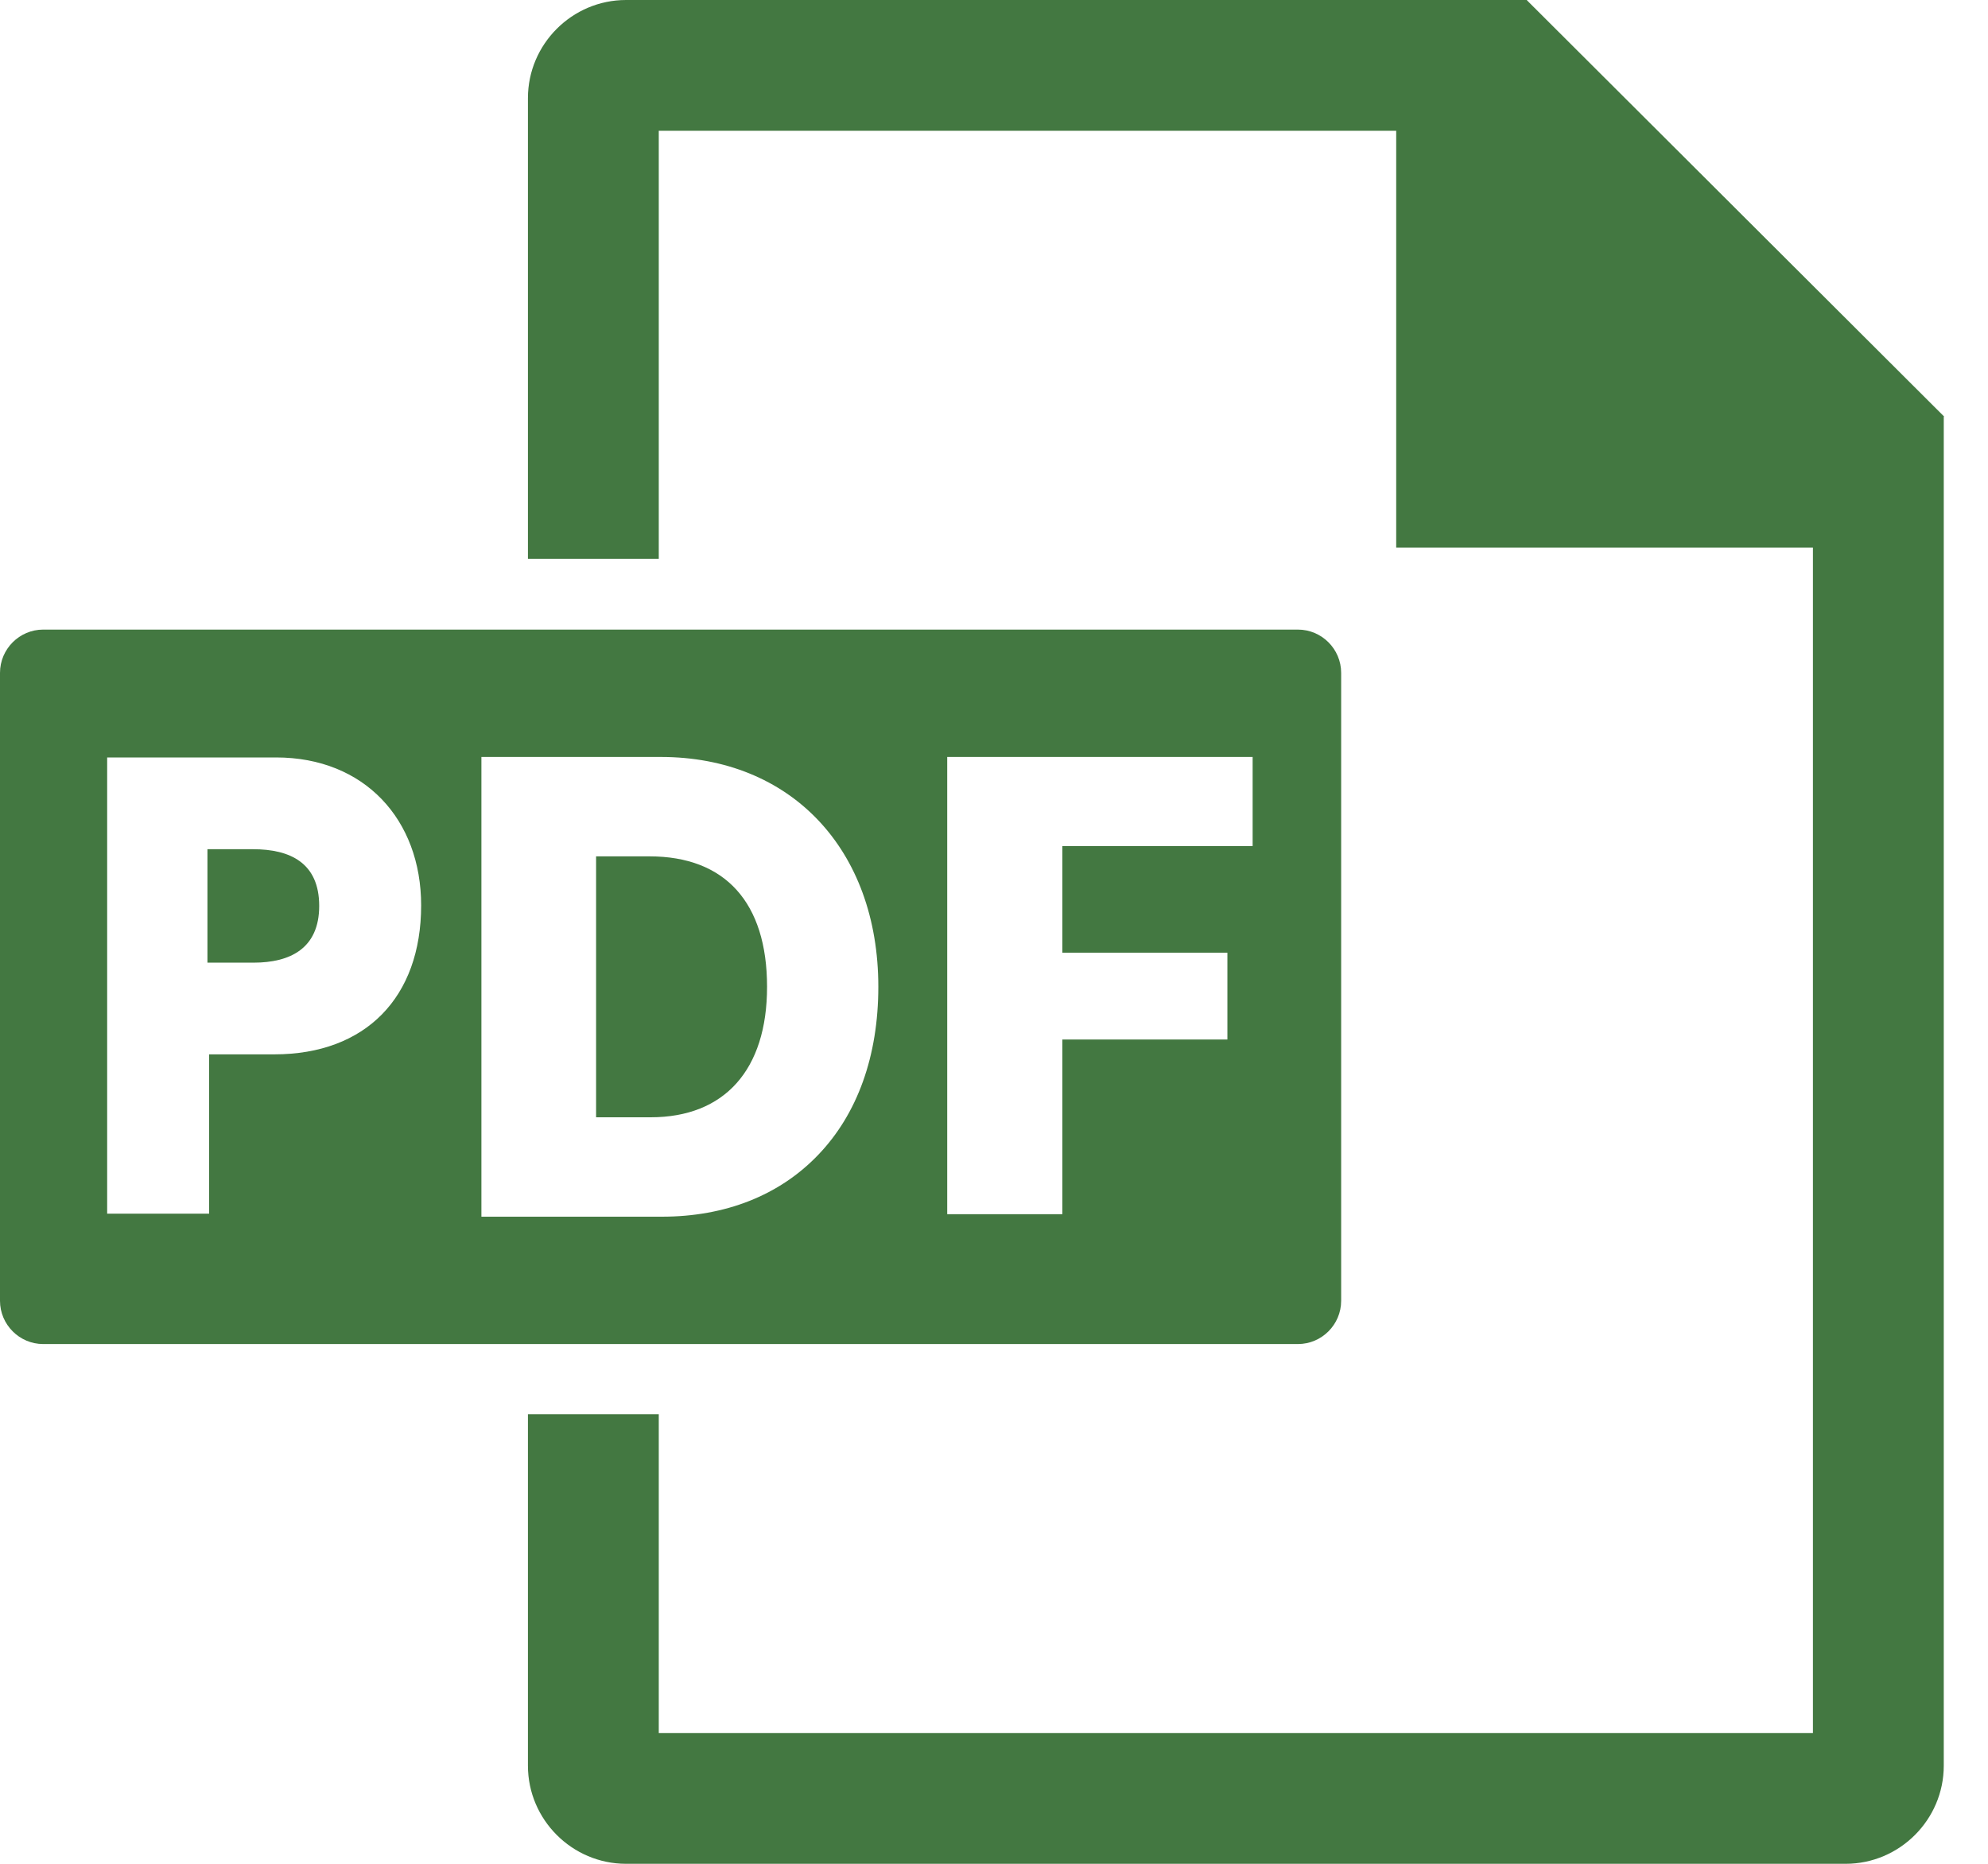
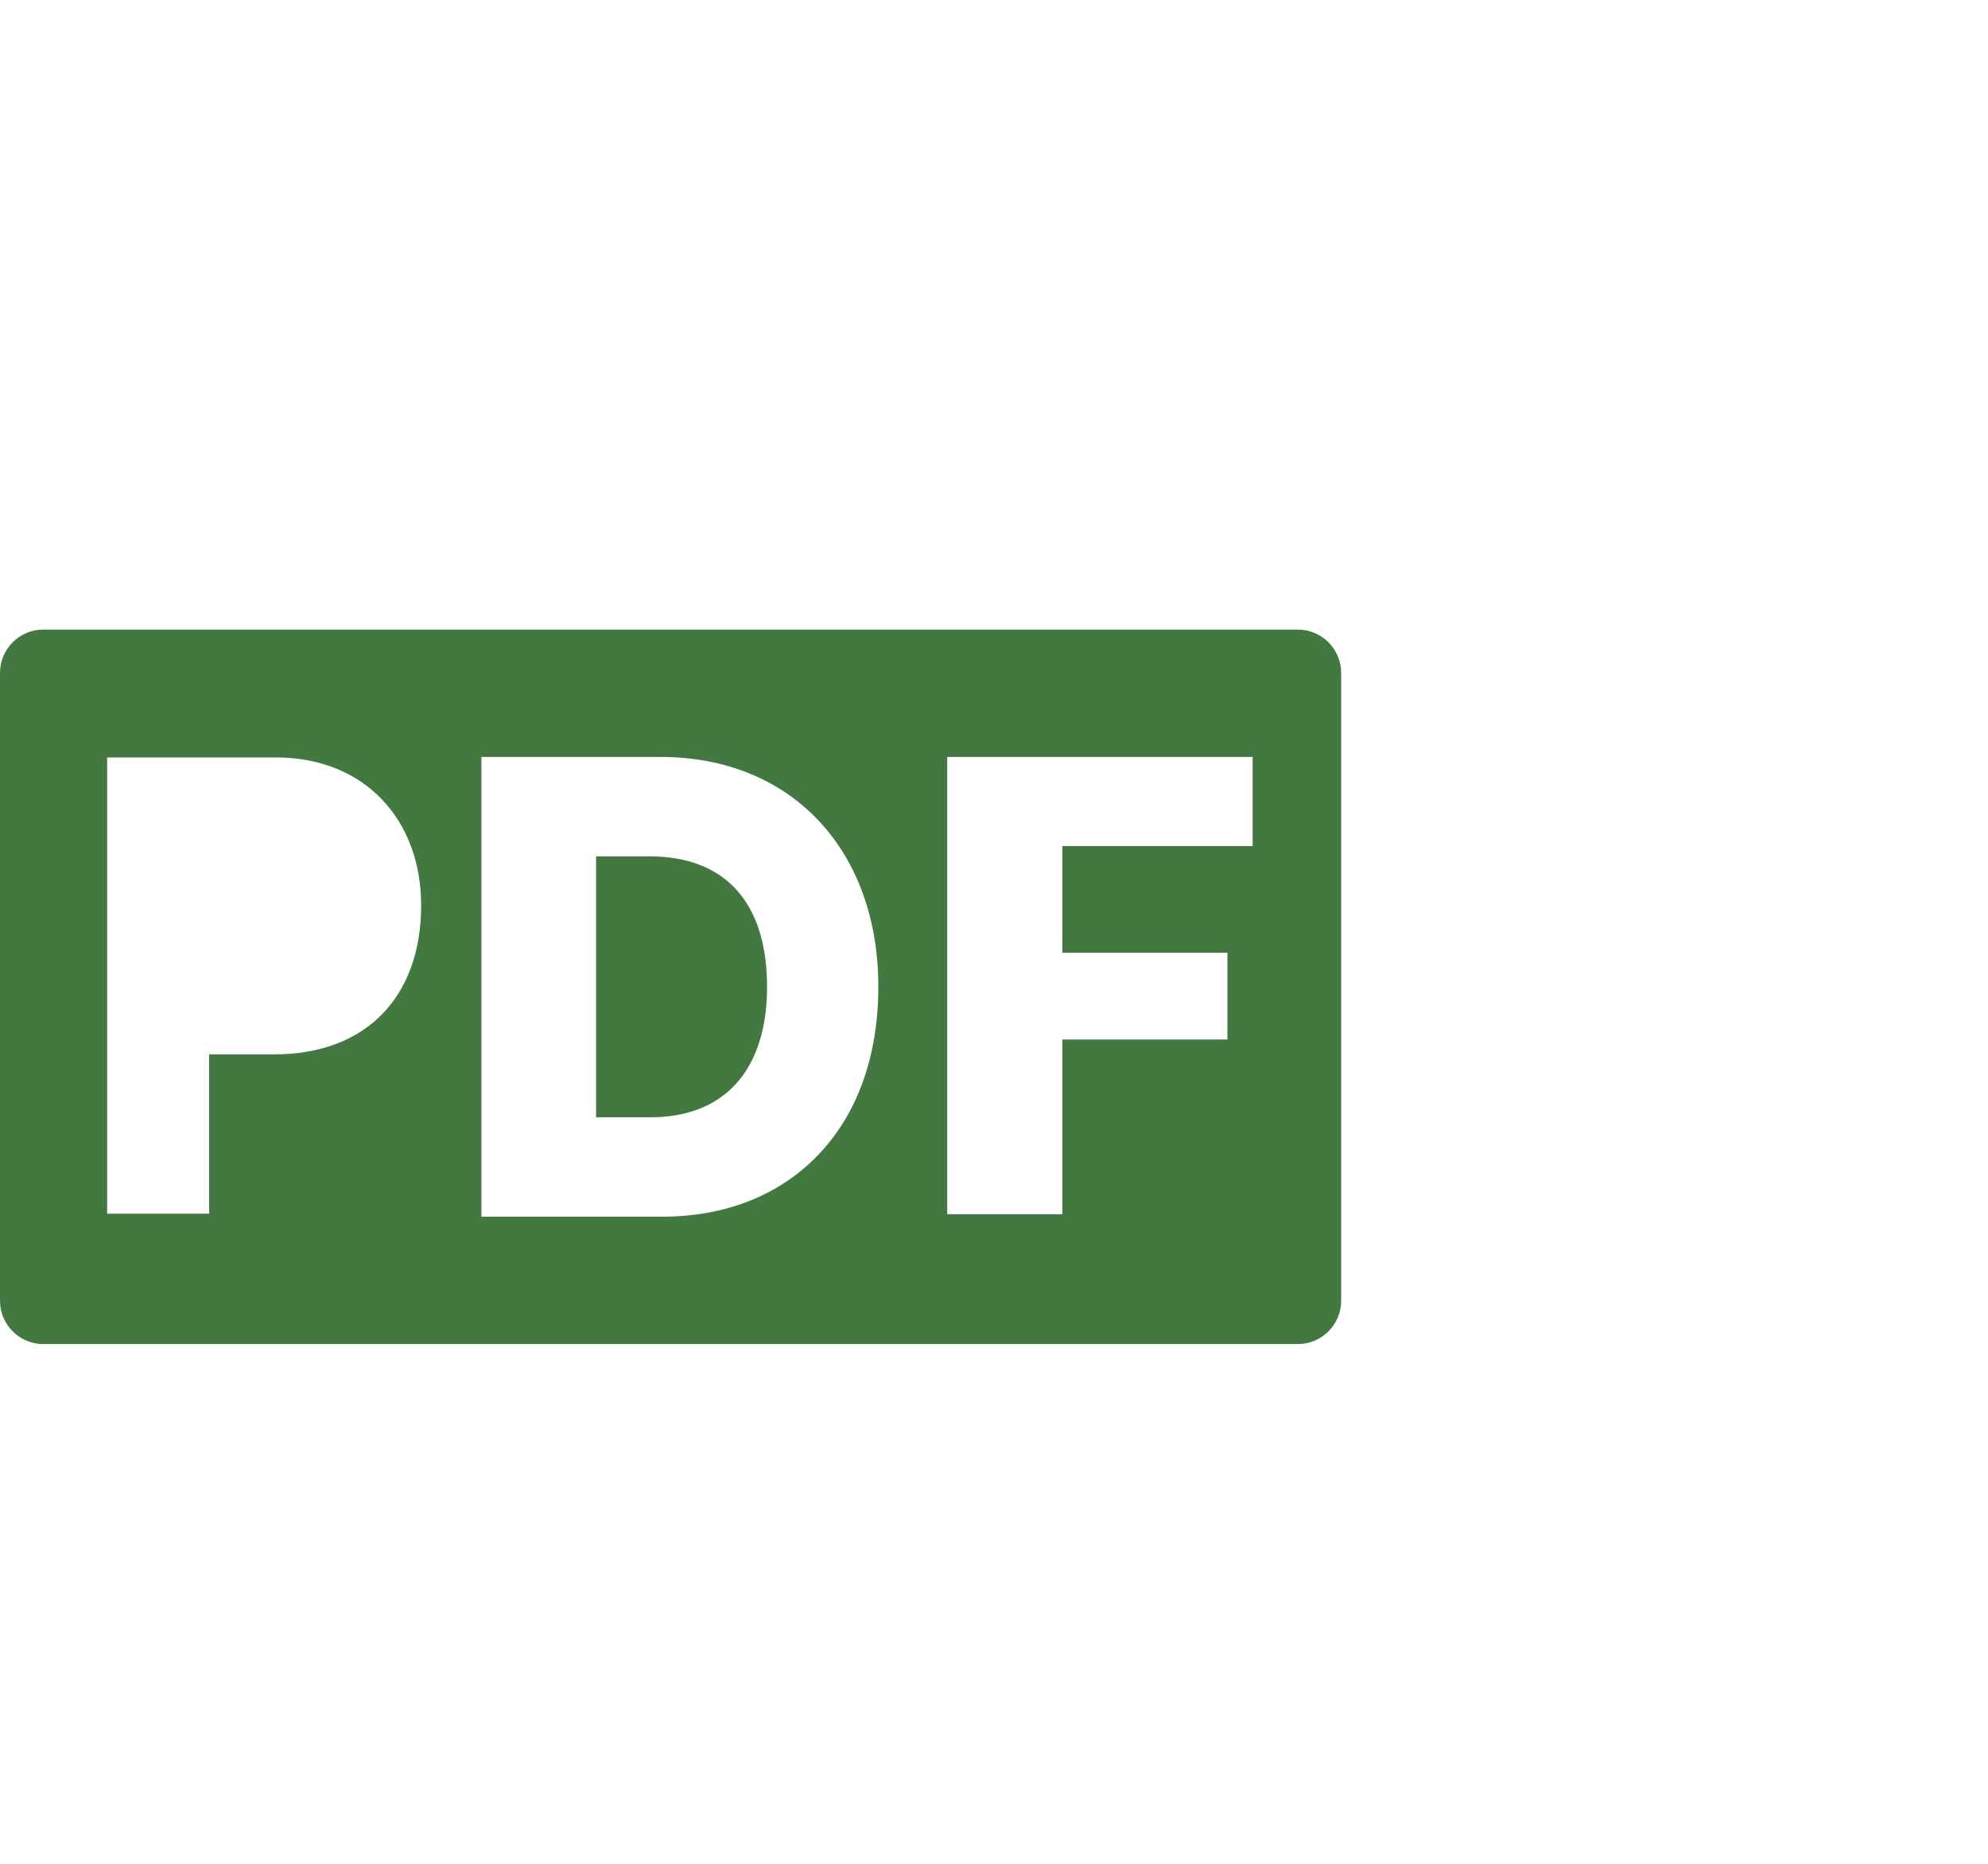
<svg xmlns="http://www.w3.org/2000/svg" version="1.1" x="0px" y="0px" width="32px" height="30px" viewBox="0 0 32 30" overflow="visible" enable-background="new 0 0 32 30" xml:space="preserve">
  <defs>
</defs>
  <g>
-     <path fill="#437841" d="M24.579,0.005V0H10.077C9.208,0,8.498,0.711,8.498,1.579v7.417h2.106V2.105h11.87v6.709h6.708v19.081   H10.604v-5.132H8.498v5.658c0,0.868,0.711,1.579,1.579,1.579h19.632c0.868,0,1.579-0.711,1.579-1.579V6.709l0.005-0.005   L24.579,0.005z" />
    <path fill="#437841" d="M10.454,13.784H9.595v4.2h0.878c1.191,0,1.874-0.765,1.874-2.1C12.347,14.53,11.675,13.784,10.454,13.784" />
    <path fill="#437841" d="M20.892,10.134H0.695C0.313,10.134,0,10.447,0,10.83v10.108c0,0.383,0.313,0.696,0.695,0.696h20.197   c0.383,0,0.696-0.313,0.696-0.696V10.83C21.588,10.447,21.275,10.134,20.892,10.134 M4.417,16.971H3.366v2.564H1.725v-7.343h2.719   c1.424,0,2.335,1.001,2.335,2.381C6.779,16.052,5.886,16.971,4.417,16.971 M13.168,18.591c-0.623,0.65-1.493,0.993-2.514,0.993   H7.749v-7.4h2.886c2.095,0,3.503,1.487,3.503,3.7C14.138,16.995,13.803,17.931,13.168,18.591 M20.162,13.618h-3.062v1.717h2.657   v1.397h-2.657v2.812h-1.853v-7.36h4.916V13.618z" />
-     <path fill="#437841" d="M4.074,13.669H3.339v1.826h0.744c0.586,0,1.055-0.228,1.055-0.913C5.138,13.888,4.669,13.669,4.074,13.669" />
  </g>
</svg>